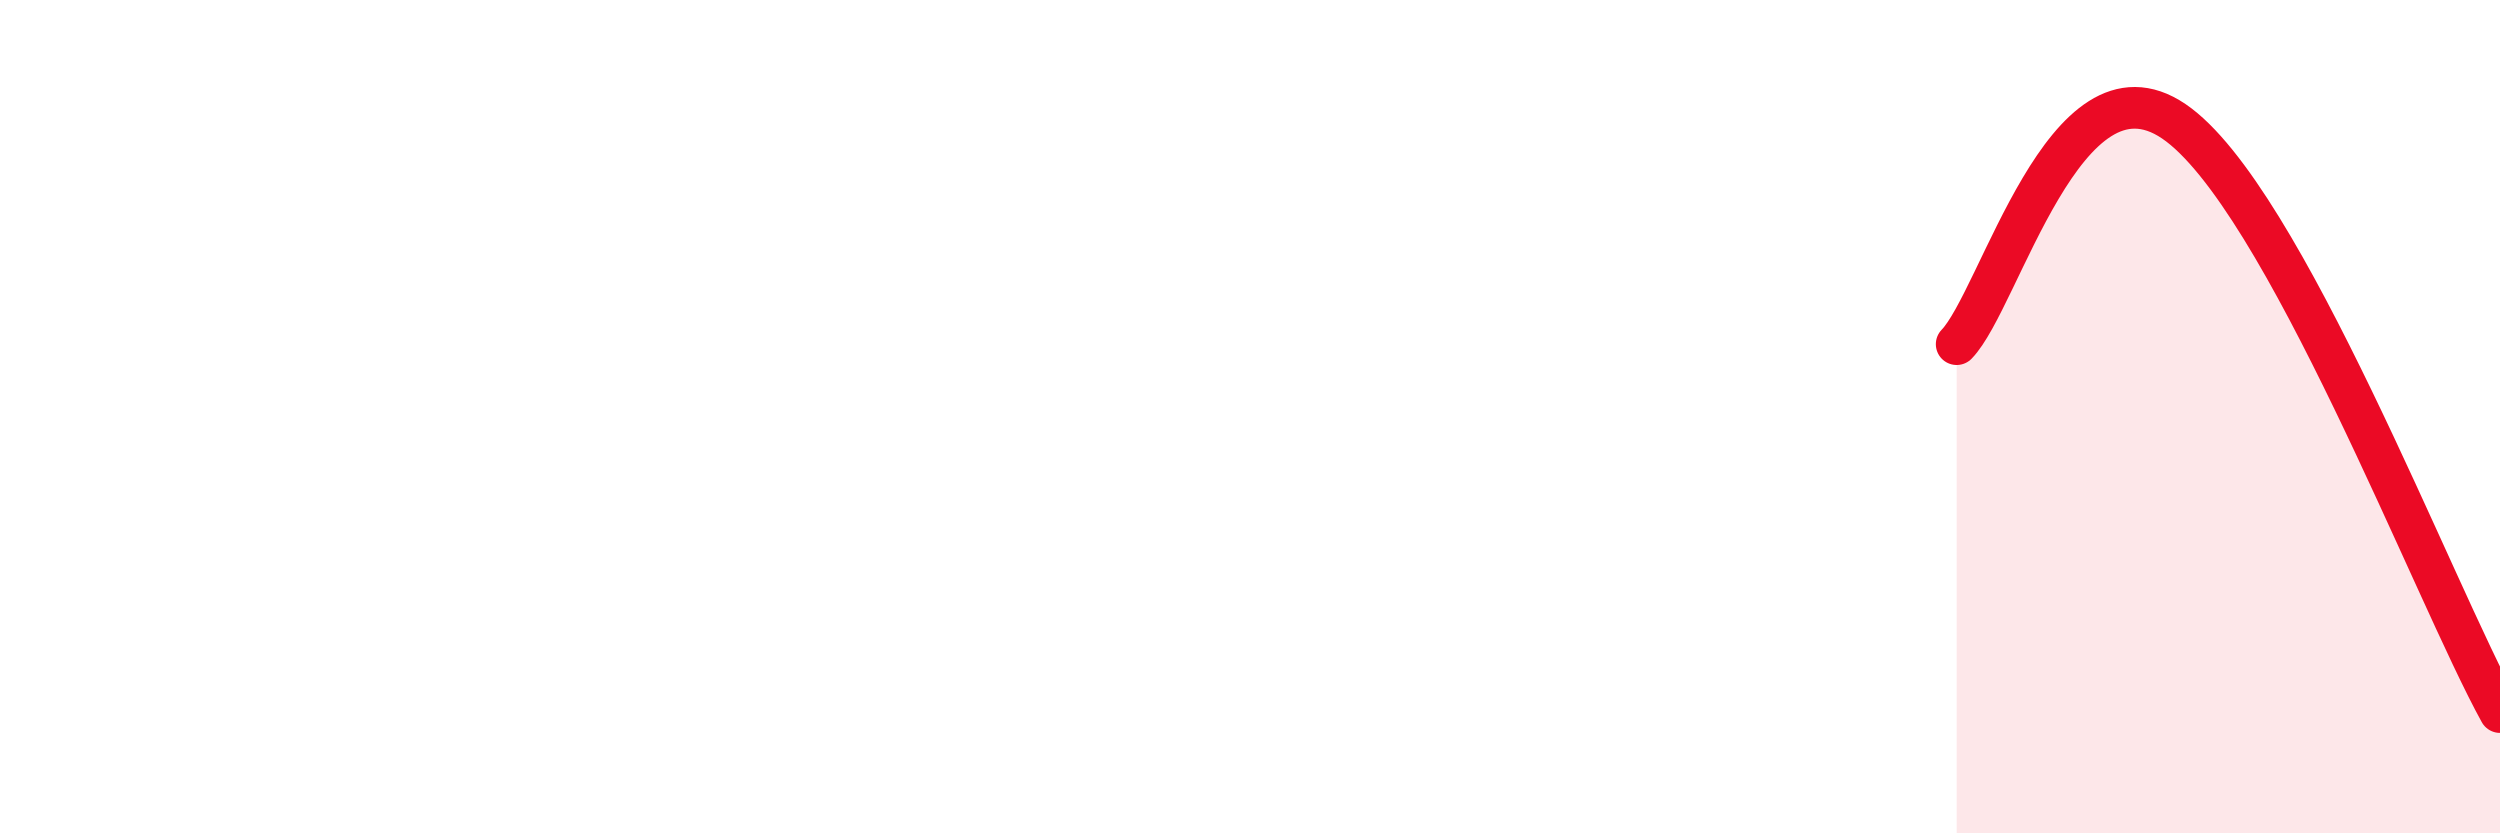
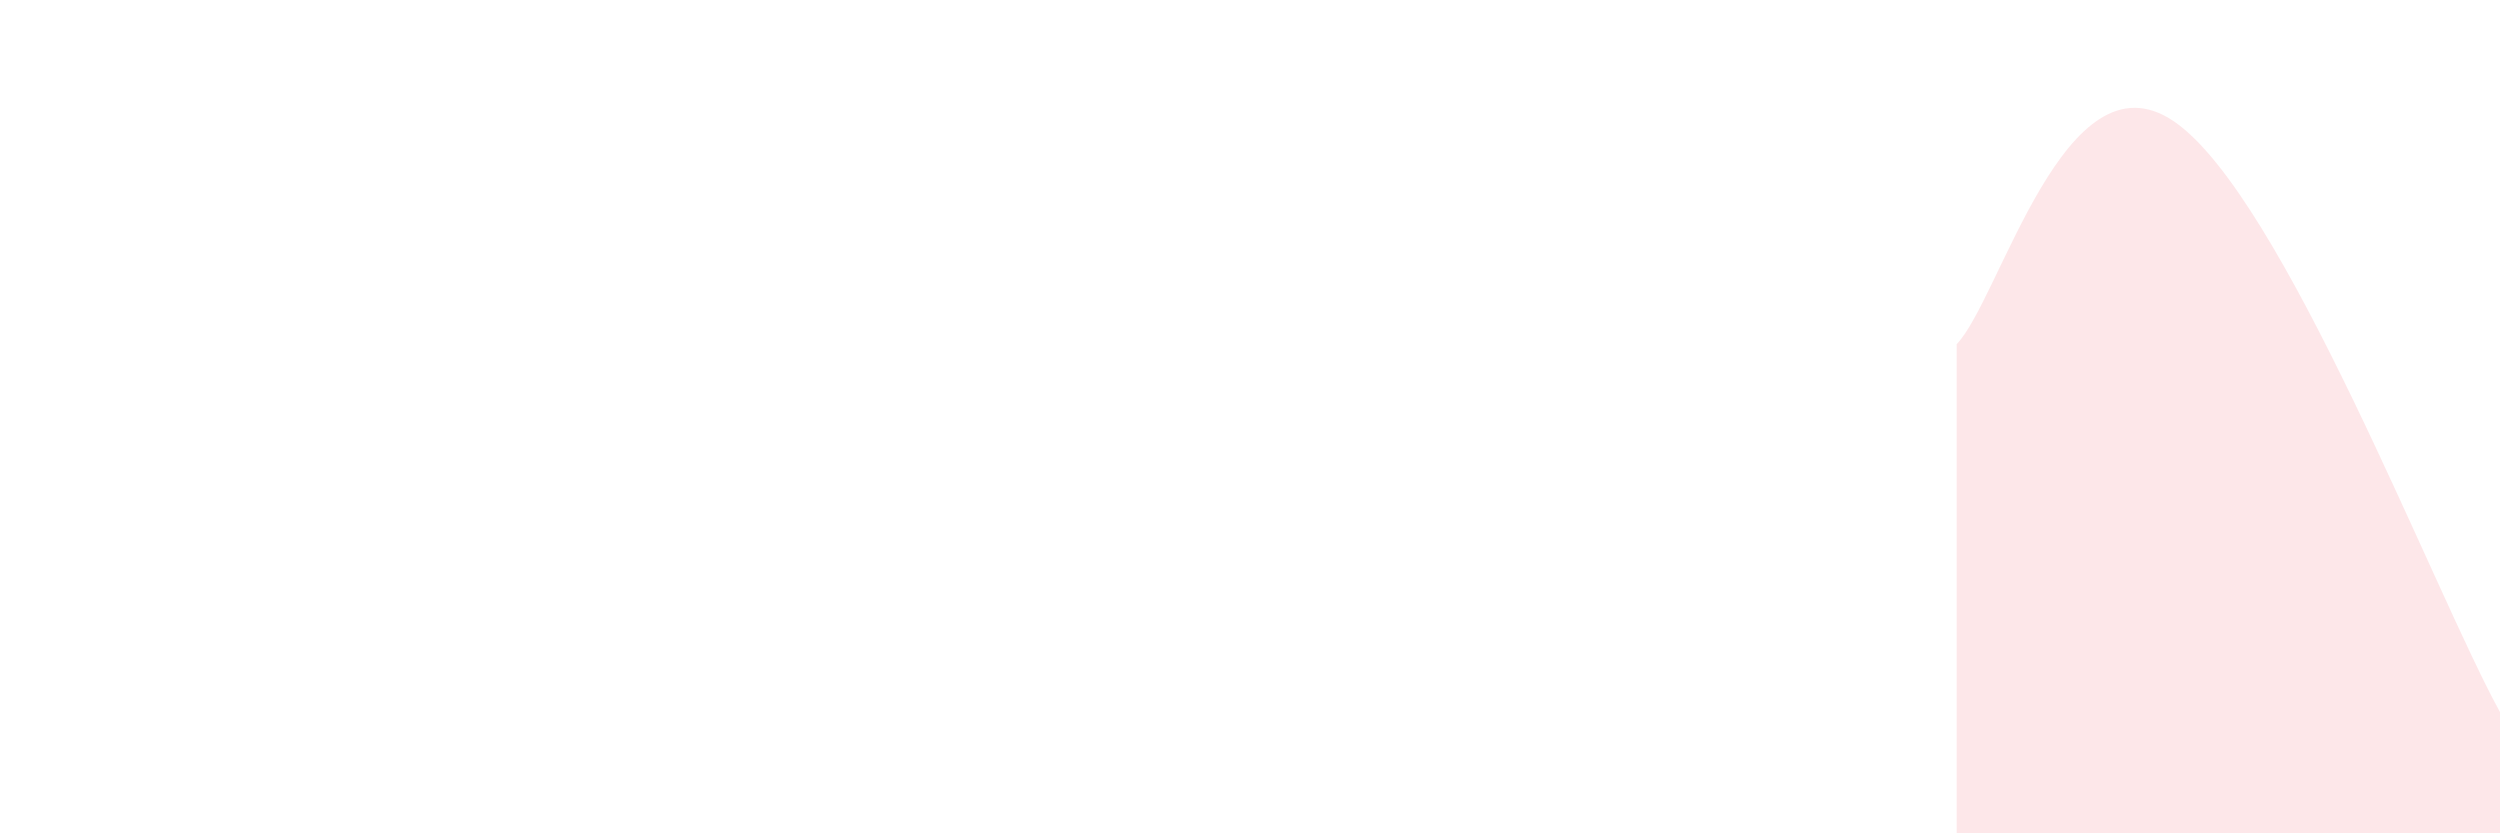
<svg xmlns="http://www.w3.org/2000/svg" width="60" height="20" viewBox="0 0 60 20">
-   <path d="M 46.96,8.26 C 48,7.19 49.56,1.14 52.17,2.91 C 54.78,4.68 58.43,14.25 60,17.09L60 20L46.96 20Z" fill="#EB0A25" opacity="0.1" stroke-linecap="round" stroke-linejoin="round" />
-   <path d="M 46.96,8.26 C 48,7.19 49.56,1.14 52.17,2.91 C 54.78,4.68 58.43,14.25 60,17.09" stroke="#EB0A25" stroke-width="1" fill="none" stroke-linecap="round" stroke-linejoin="round" />
+   <path d="M 46.96,8.26 C 48,7.19 49.56,1.14 52.17,2.91 C 54.78,4.68 58.43,14.25 60,17.09L60 20L46.96 20" fill="#EB0A25" opacity="0.1" stroke-linecap="round" stroke-linejoin="round" />
</svg>